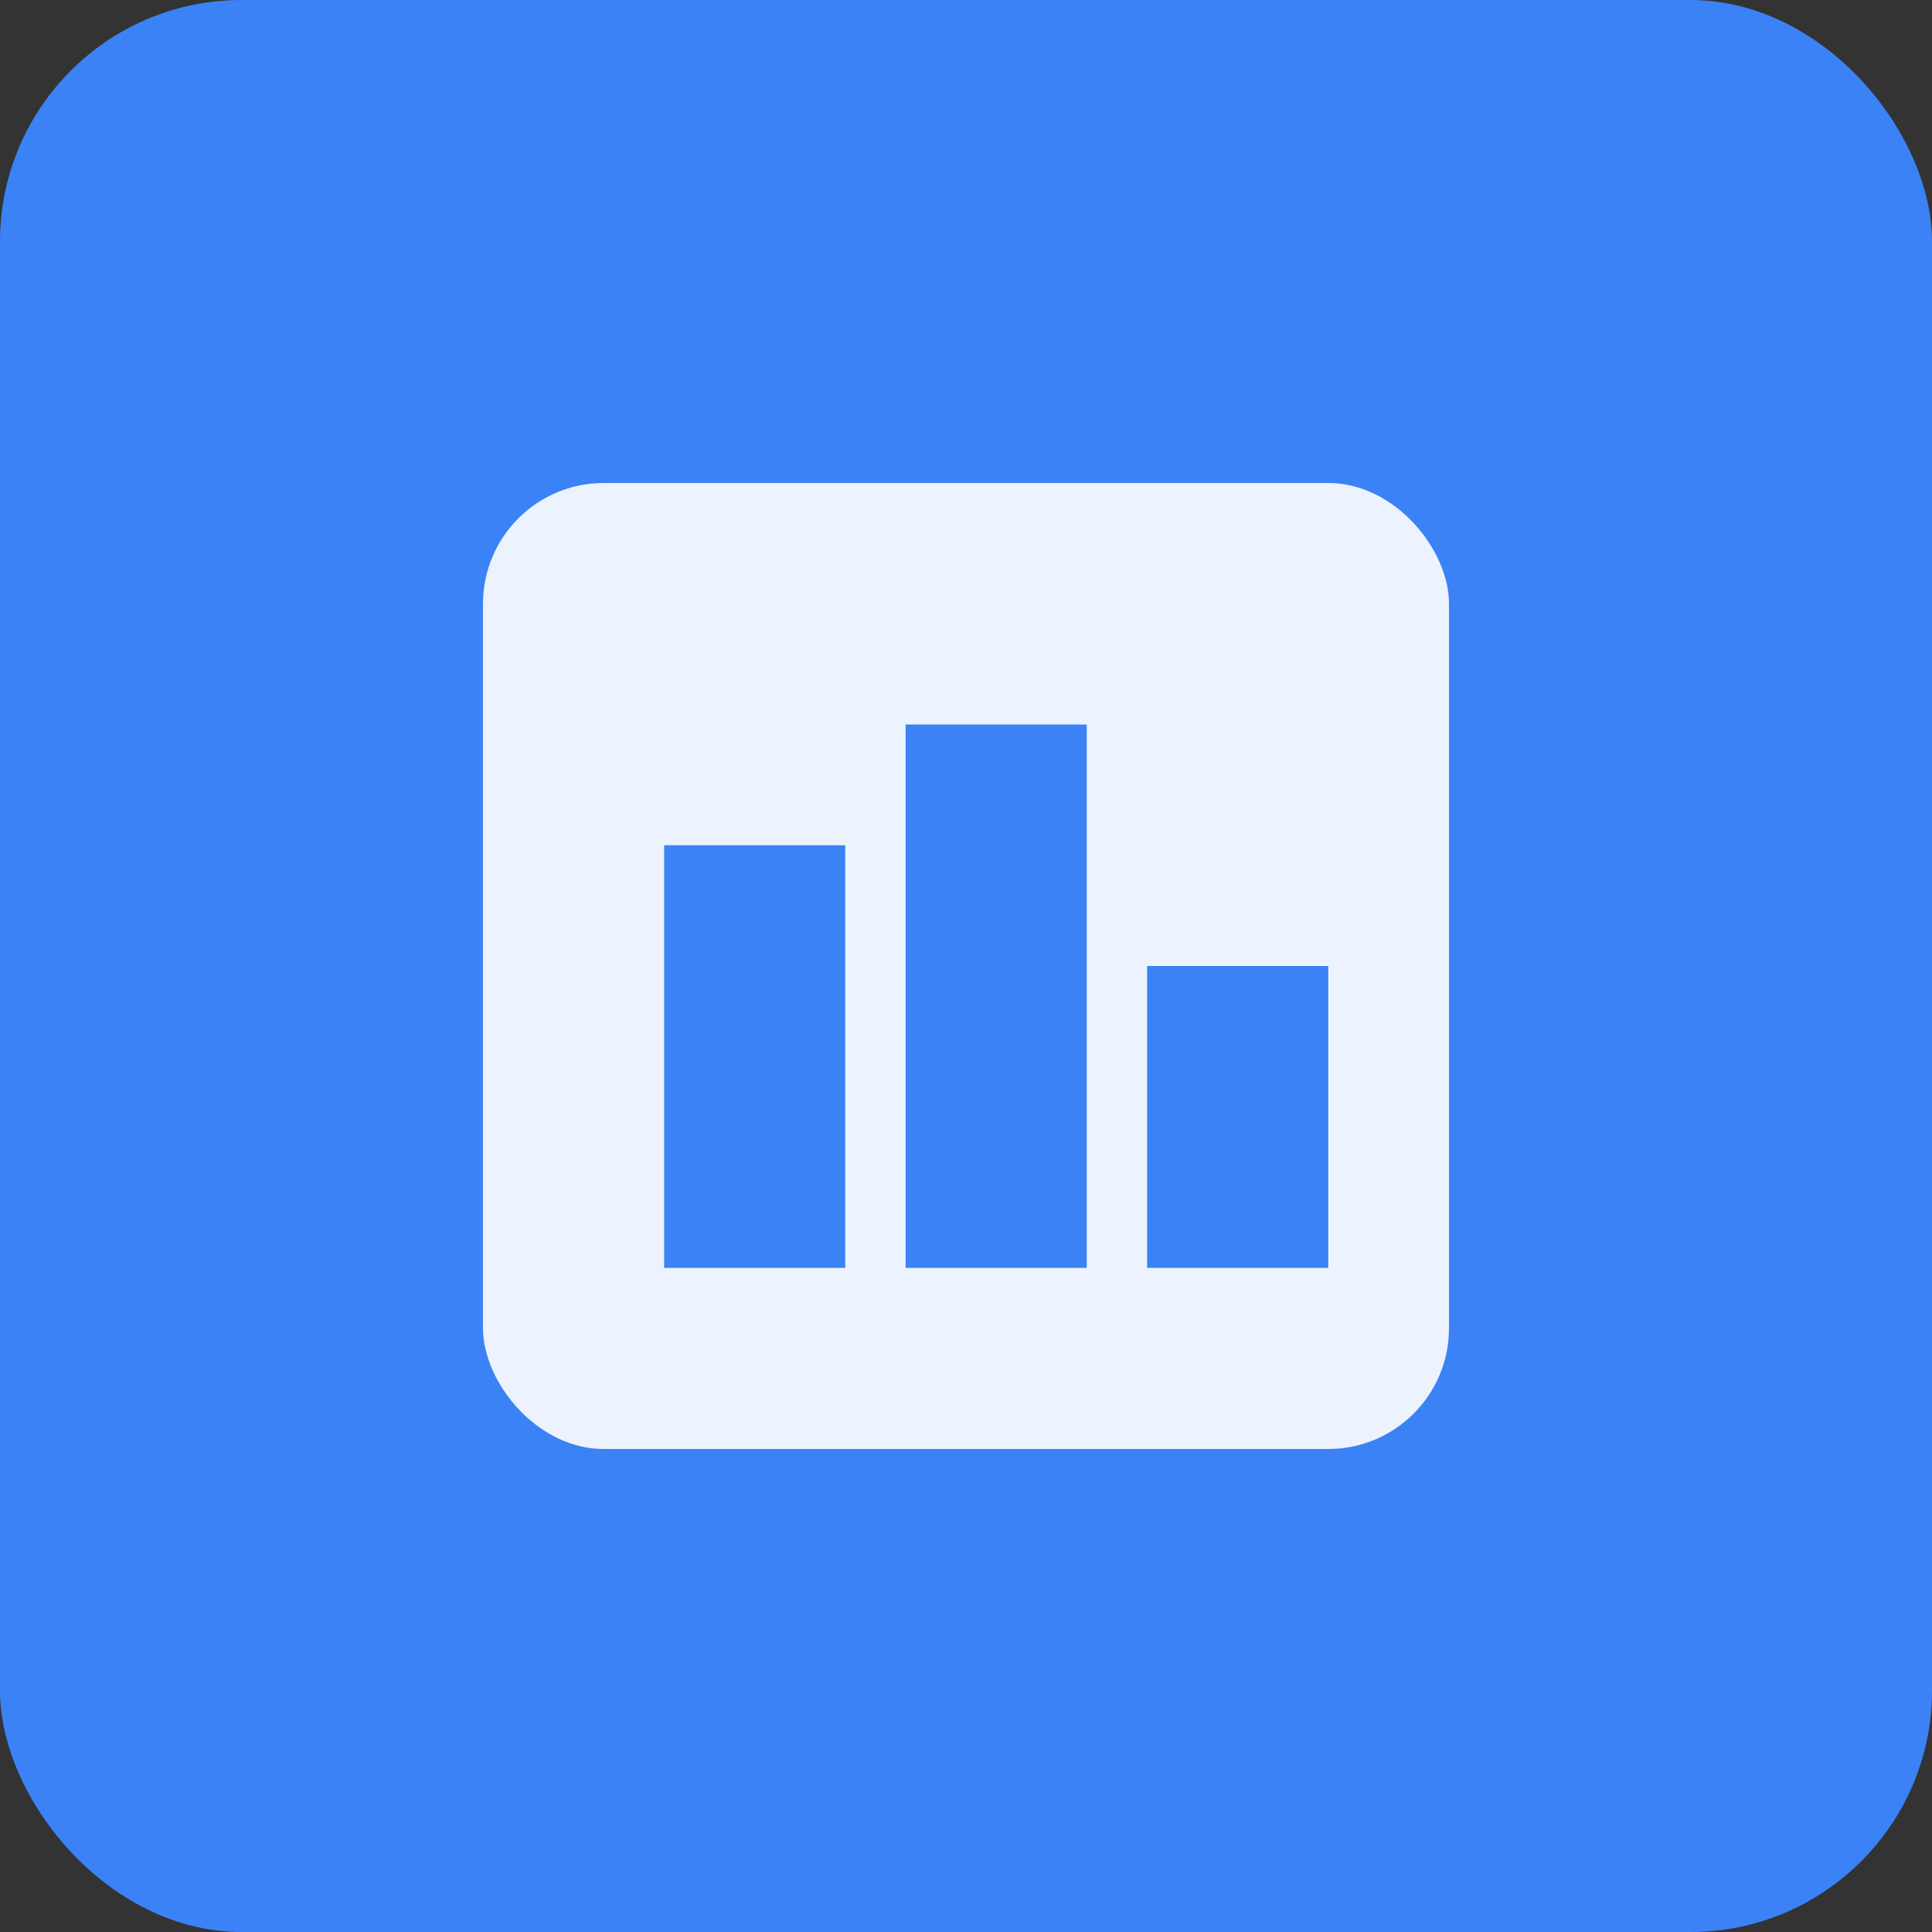
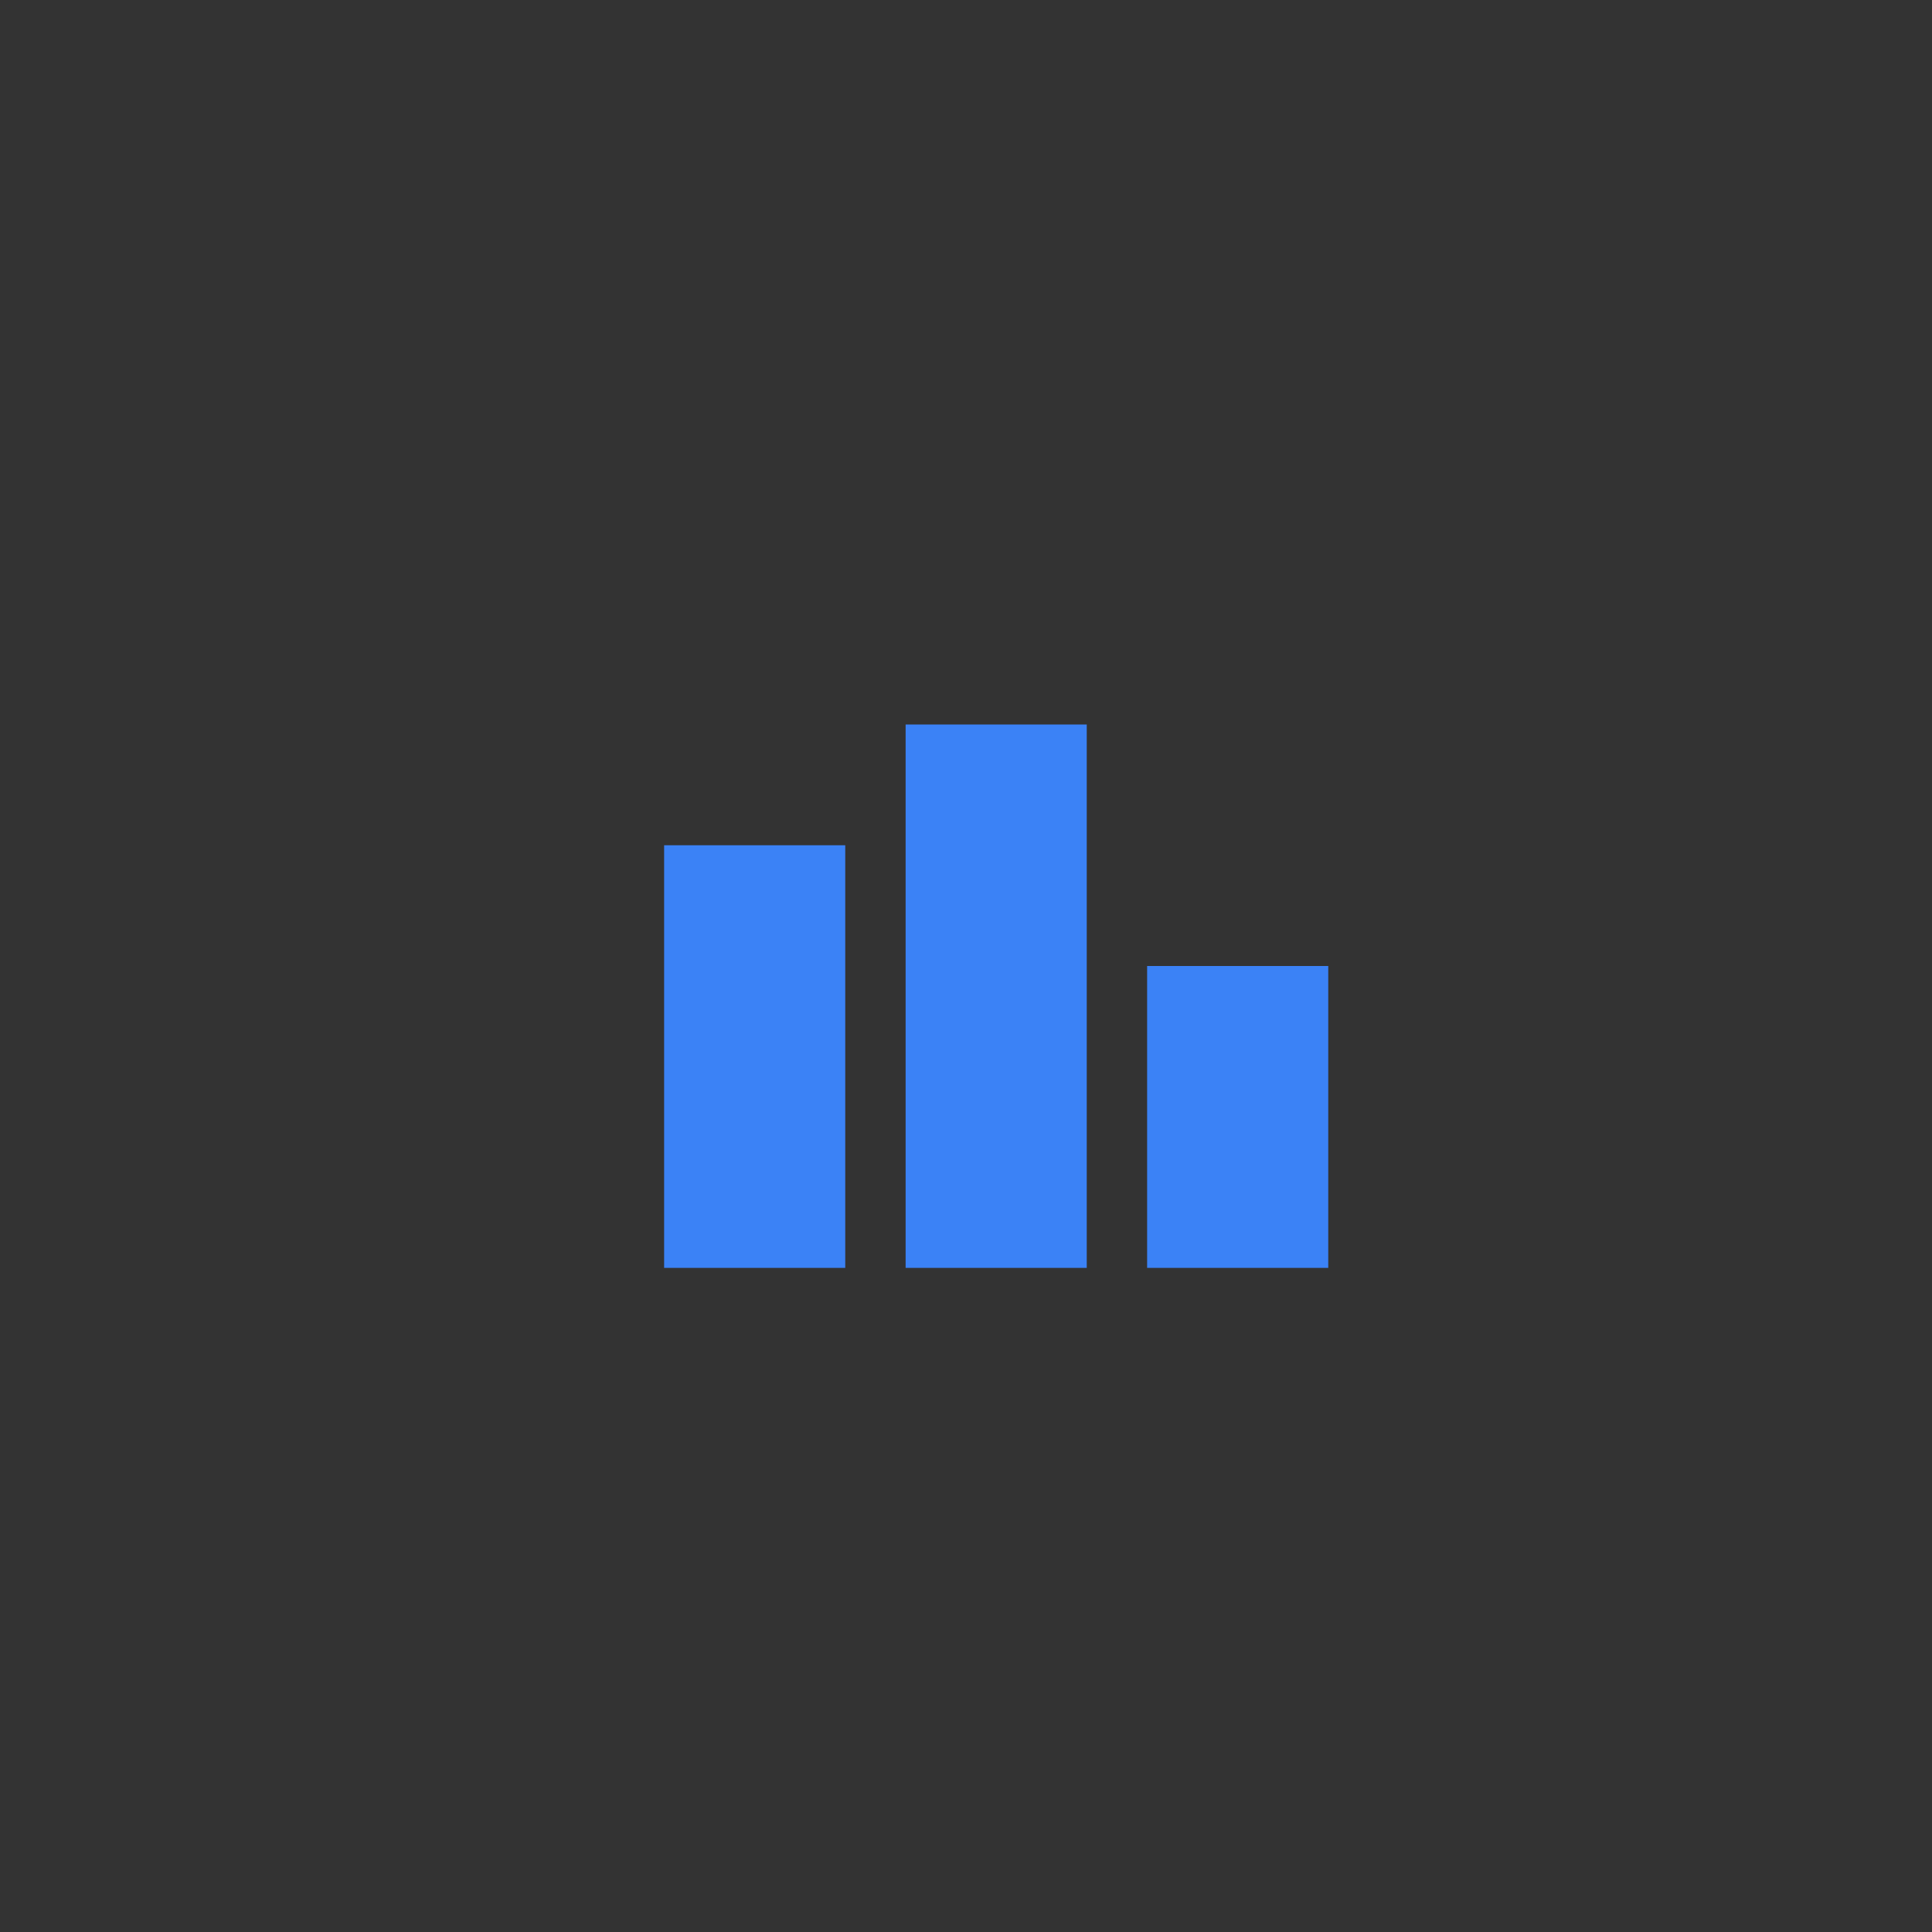
<svg xmlns="http://www.w3.org/2000/svg" viewBox="0 0 32 32">
  <rect x="0" y="0" width="32" height="32" fill="#333333" stroke="none" />
-   <rect width="32" height="32" rx="4" fill="#3b82f6" />
-   <rect x="8" y="8" width="16" height="16" rx="2" fill="white" fill-opacity="0.9" />
  <rect x="11" y="14" width="3" height="7" fill="#3b82f6" />
  <rect x="15" y="12" width="3" height="9" fill="#3b82f6" />
  <rect x="19" y="16" width="3" height="5" fill="#3b82f6" />
</svg>